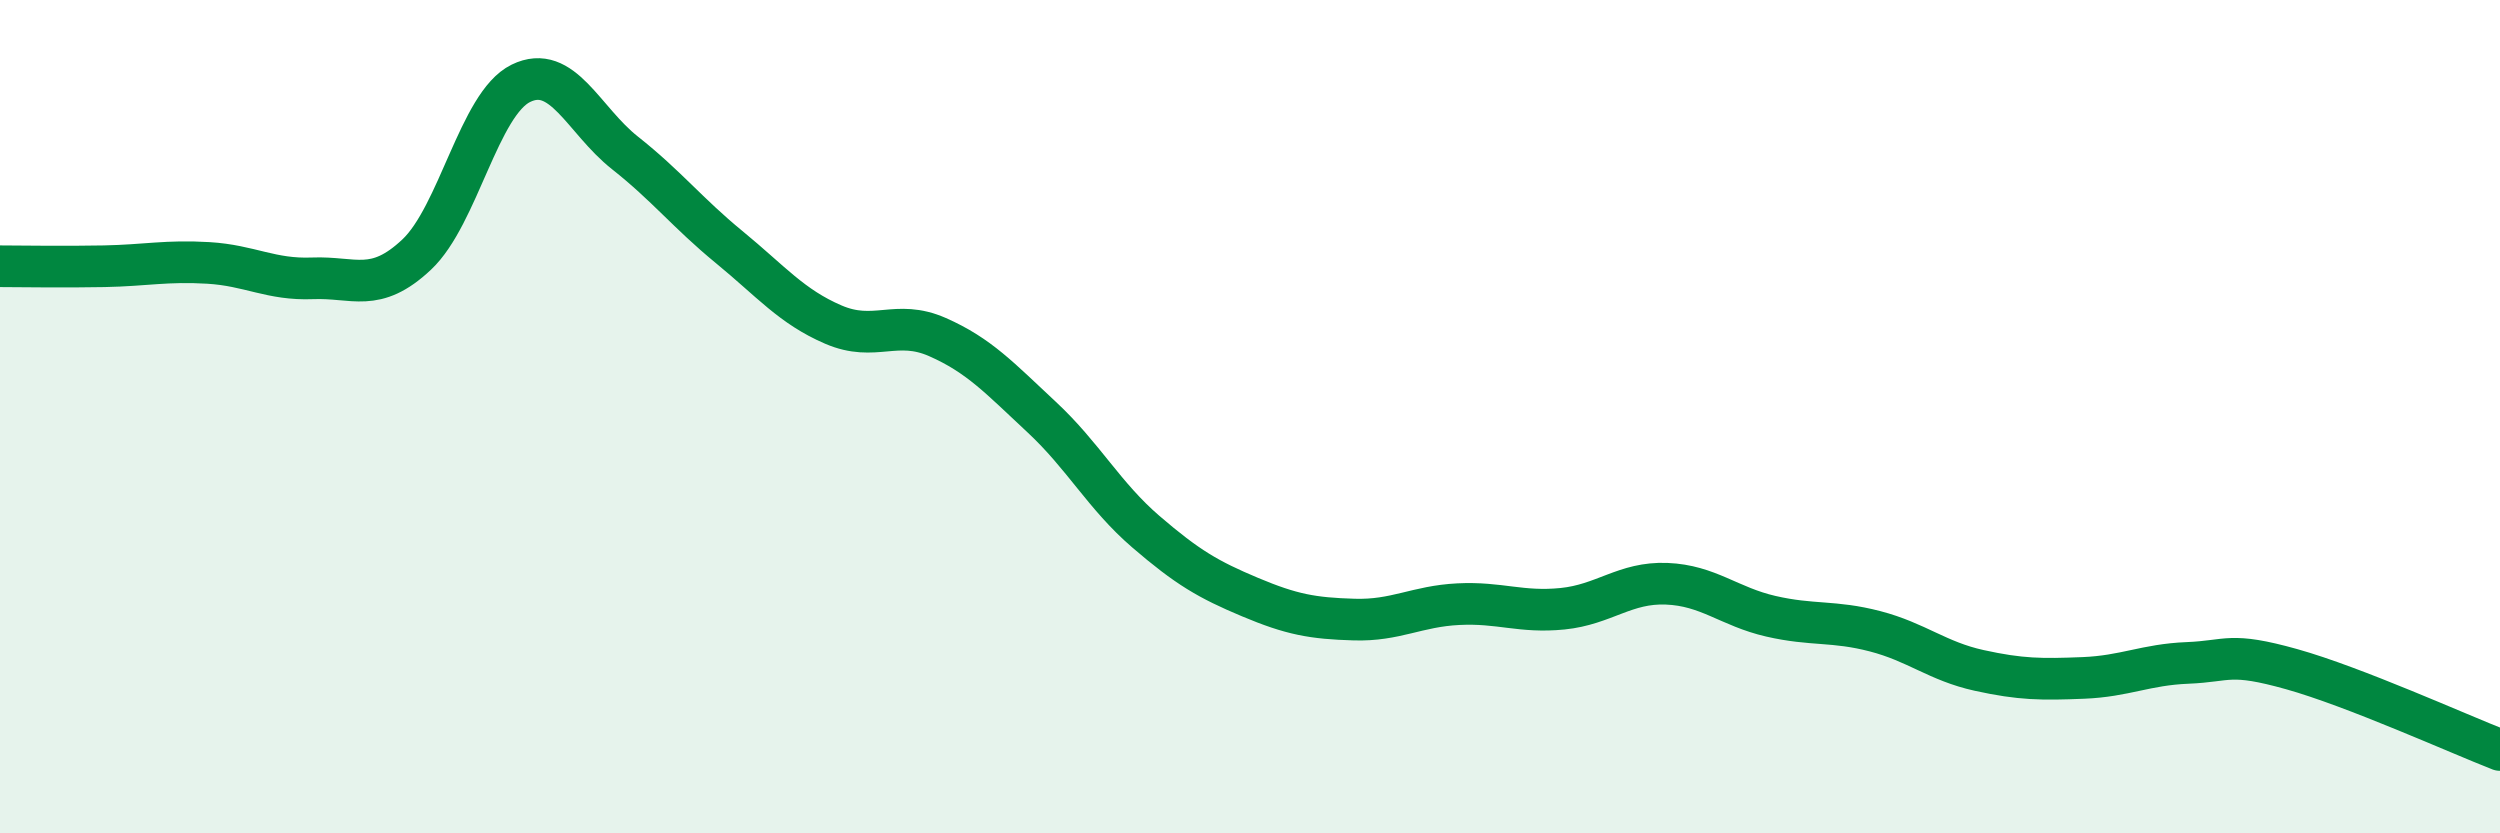
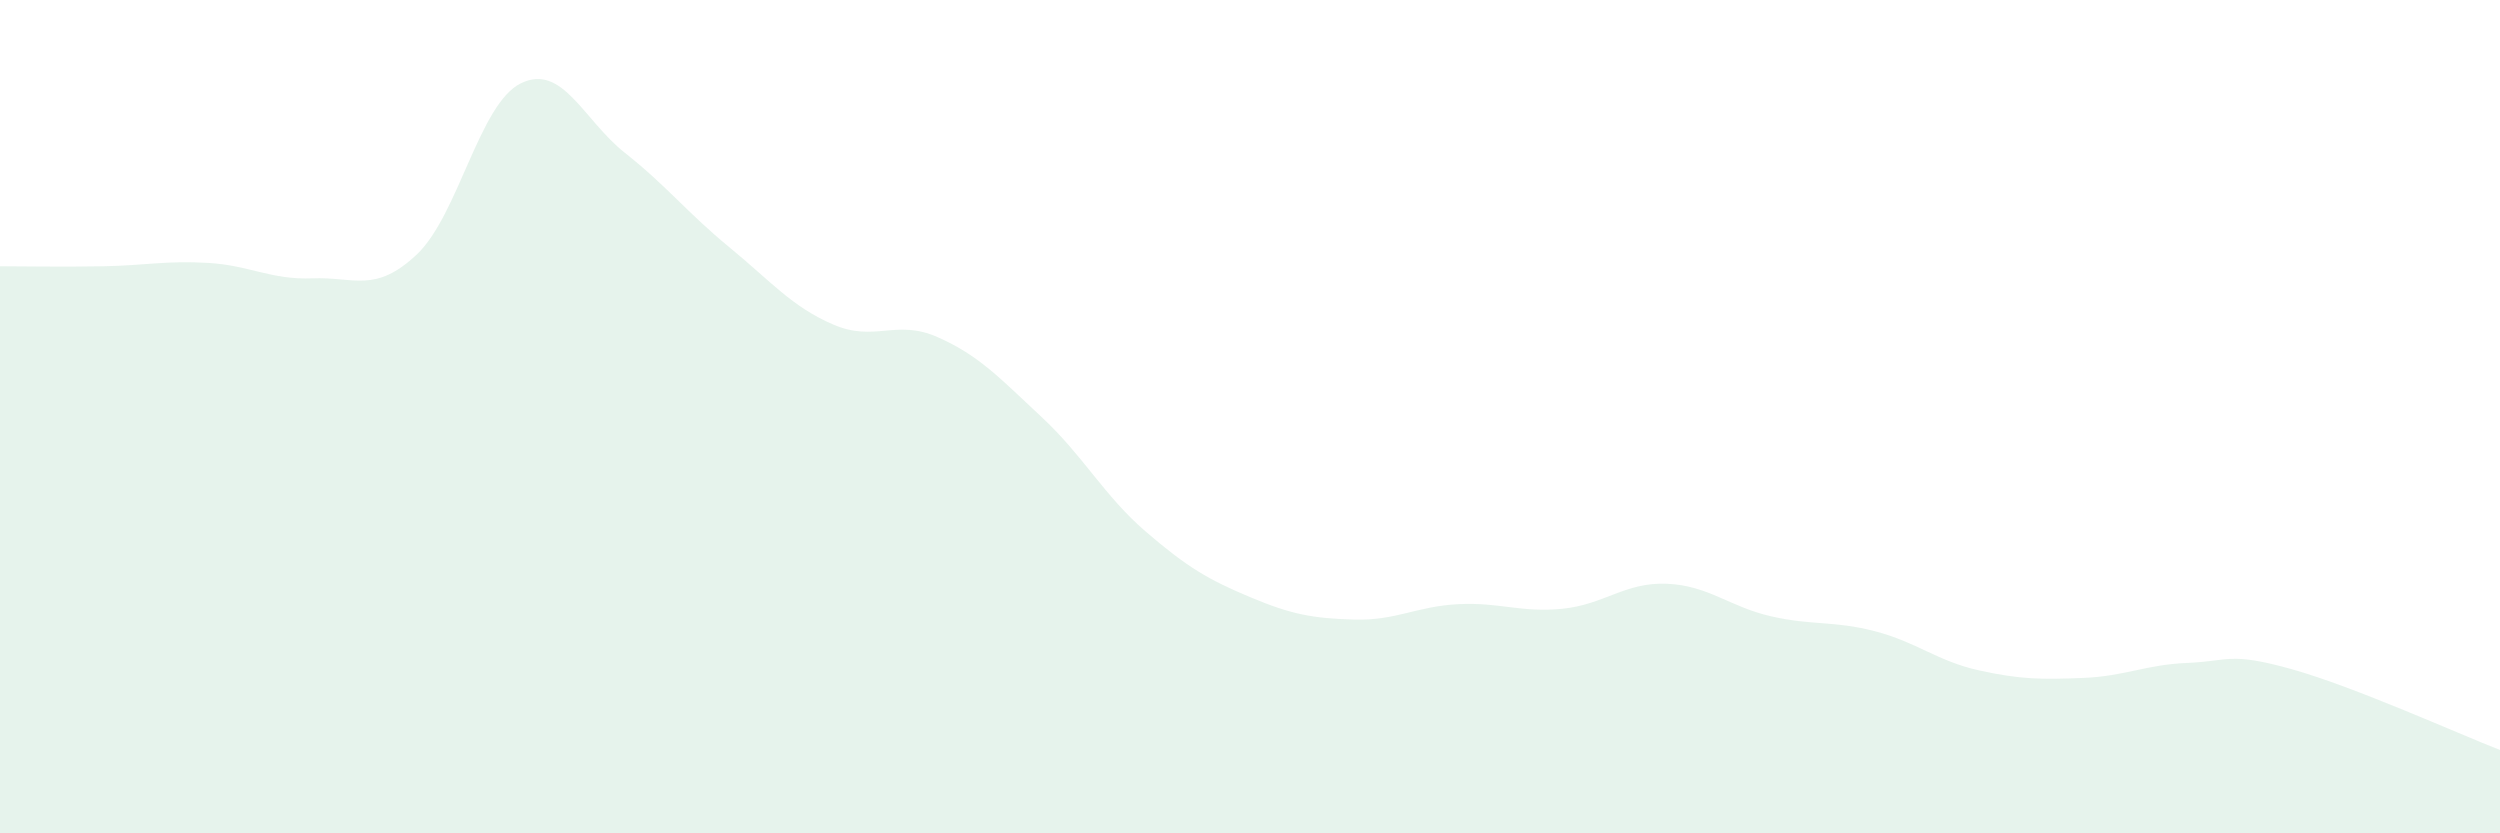
<svg xmlns="http://www.w3.org/2000/svg" width="60" height="20" viewBox="0 0 60 20">
  <path d="M 0,6.39 C 0.5,6.39 1.5,6.41 2.5,6.39 C 3.5,6.37 4,6.25 5,6.31 C 6,6.37 6.5,6.72 7.5,6.68 C 8.5,6.64 9,7.05 10,6.11 C 11,5.17 11.5,2.49 12.5,2 C 13.5,1.51 14,2.88 15,3.67 C 16,4.46 16.5,5.11 17.5,5.93 C 18.5,6.75 19,7.36 20,7.79 C 21,8.22 21.5,7.65 22.5,8.09 C 23.5,8.53 24,9.08 25,10.01 C 26,10.94 26.5,11.9 27.5,12.76 C 28.5,13.62 29,13.91 30,14.33 C 31,14.75 31.5,14.84 32.5,14.87 C 33.5,14.9 34,14.55 35,14.5 C 36,14.45 36.5,14.71 37.5,14.61 C 38.5,14.51 39,13.97 40,14.01 C 41,14.05 41.5,14.56 42.5,14.79 C 43.5,15.02 44,14.89 45,15.15 C 46,15.41 46.5,15.87 47.5,16.09 C 48.5,16.31 49,16.31 50,16.27 C 51,16.23 51.5,15.95 52.5,15.91 C 53.5,15.87 53.5,15.64 55,16.06 C 56.5,16.48 59,17.61 60,18L60 20L0 20Z" fill="#008740" opacity="0.1" stroke-linecap="round" stroke-linejoin="round" />
-   <path d="M 0,6.39 C 0.5,6.39 1.5,6.41 2.5,6.39 C 3.5,6.37 4,6.25 5,6.31 C 6,6.37 6.5,6.72 7.5,6.68 C 8.5,6.64 9,7.05 10,6.11 C 11,5.17 11.5,2.49 12.5,2 C 13.5,1.51 14,2.88 15,3.67 C 16,4.46 16.5,5.11 17.5,5.93 C 18.5,6.75 19,7.36 20,7.79 C 21,8.22 21.5,7.65 22.5,8.09 C 23.5,8.53 24,9.08 25,10.01 C 26,10.94 26.5,11.9 27.5,12.76 C 28.5,13.62 29,13.91 30,14.33 C 31,14.75 31.5,14.84 32.5,14.87 C 33.5,14.9 34,14.55 35,14.5 C 36,14.45 36.5,14.71 37.5,14.61 C 38.5,14.51 39,13.97 40,14.01 C 41,14.05 41.5,14.56 42.5,14.79 C 43.5,15.02 44,14.89 45,15.15 C 46,15.41 46.5,15.87 47.5,16.09 C 48.5,16.31 49,16.31 50,16.27 C 51,16.23 51.5,15.95 52.5,15.91 C 53.5,15.87 53.5,15.64 55,16.06 C 56.5,16.48 59,17.61 60,18" stroke="#008740" stroke-width="1" fill="none" stroke-linecap="round" stroke-linejoin="round" />
</svg>